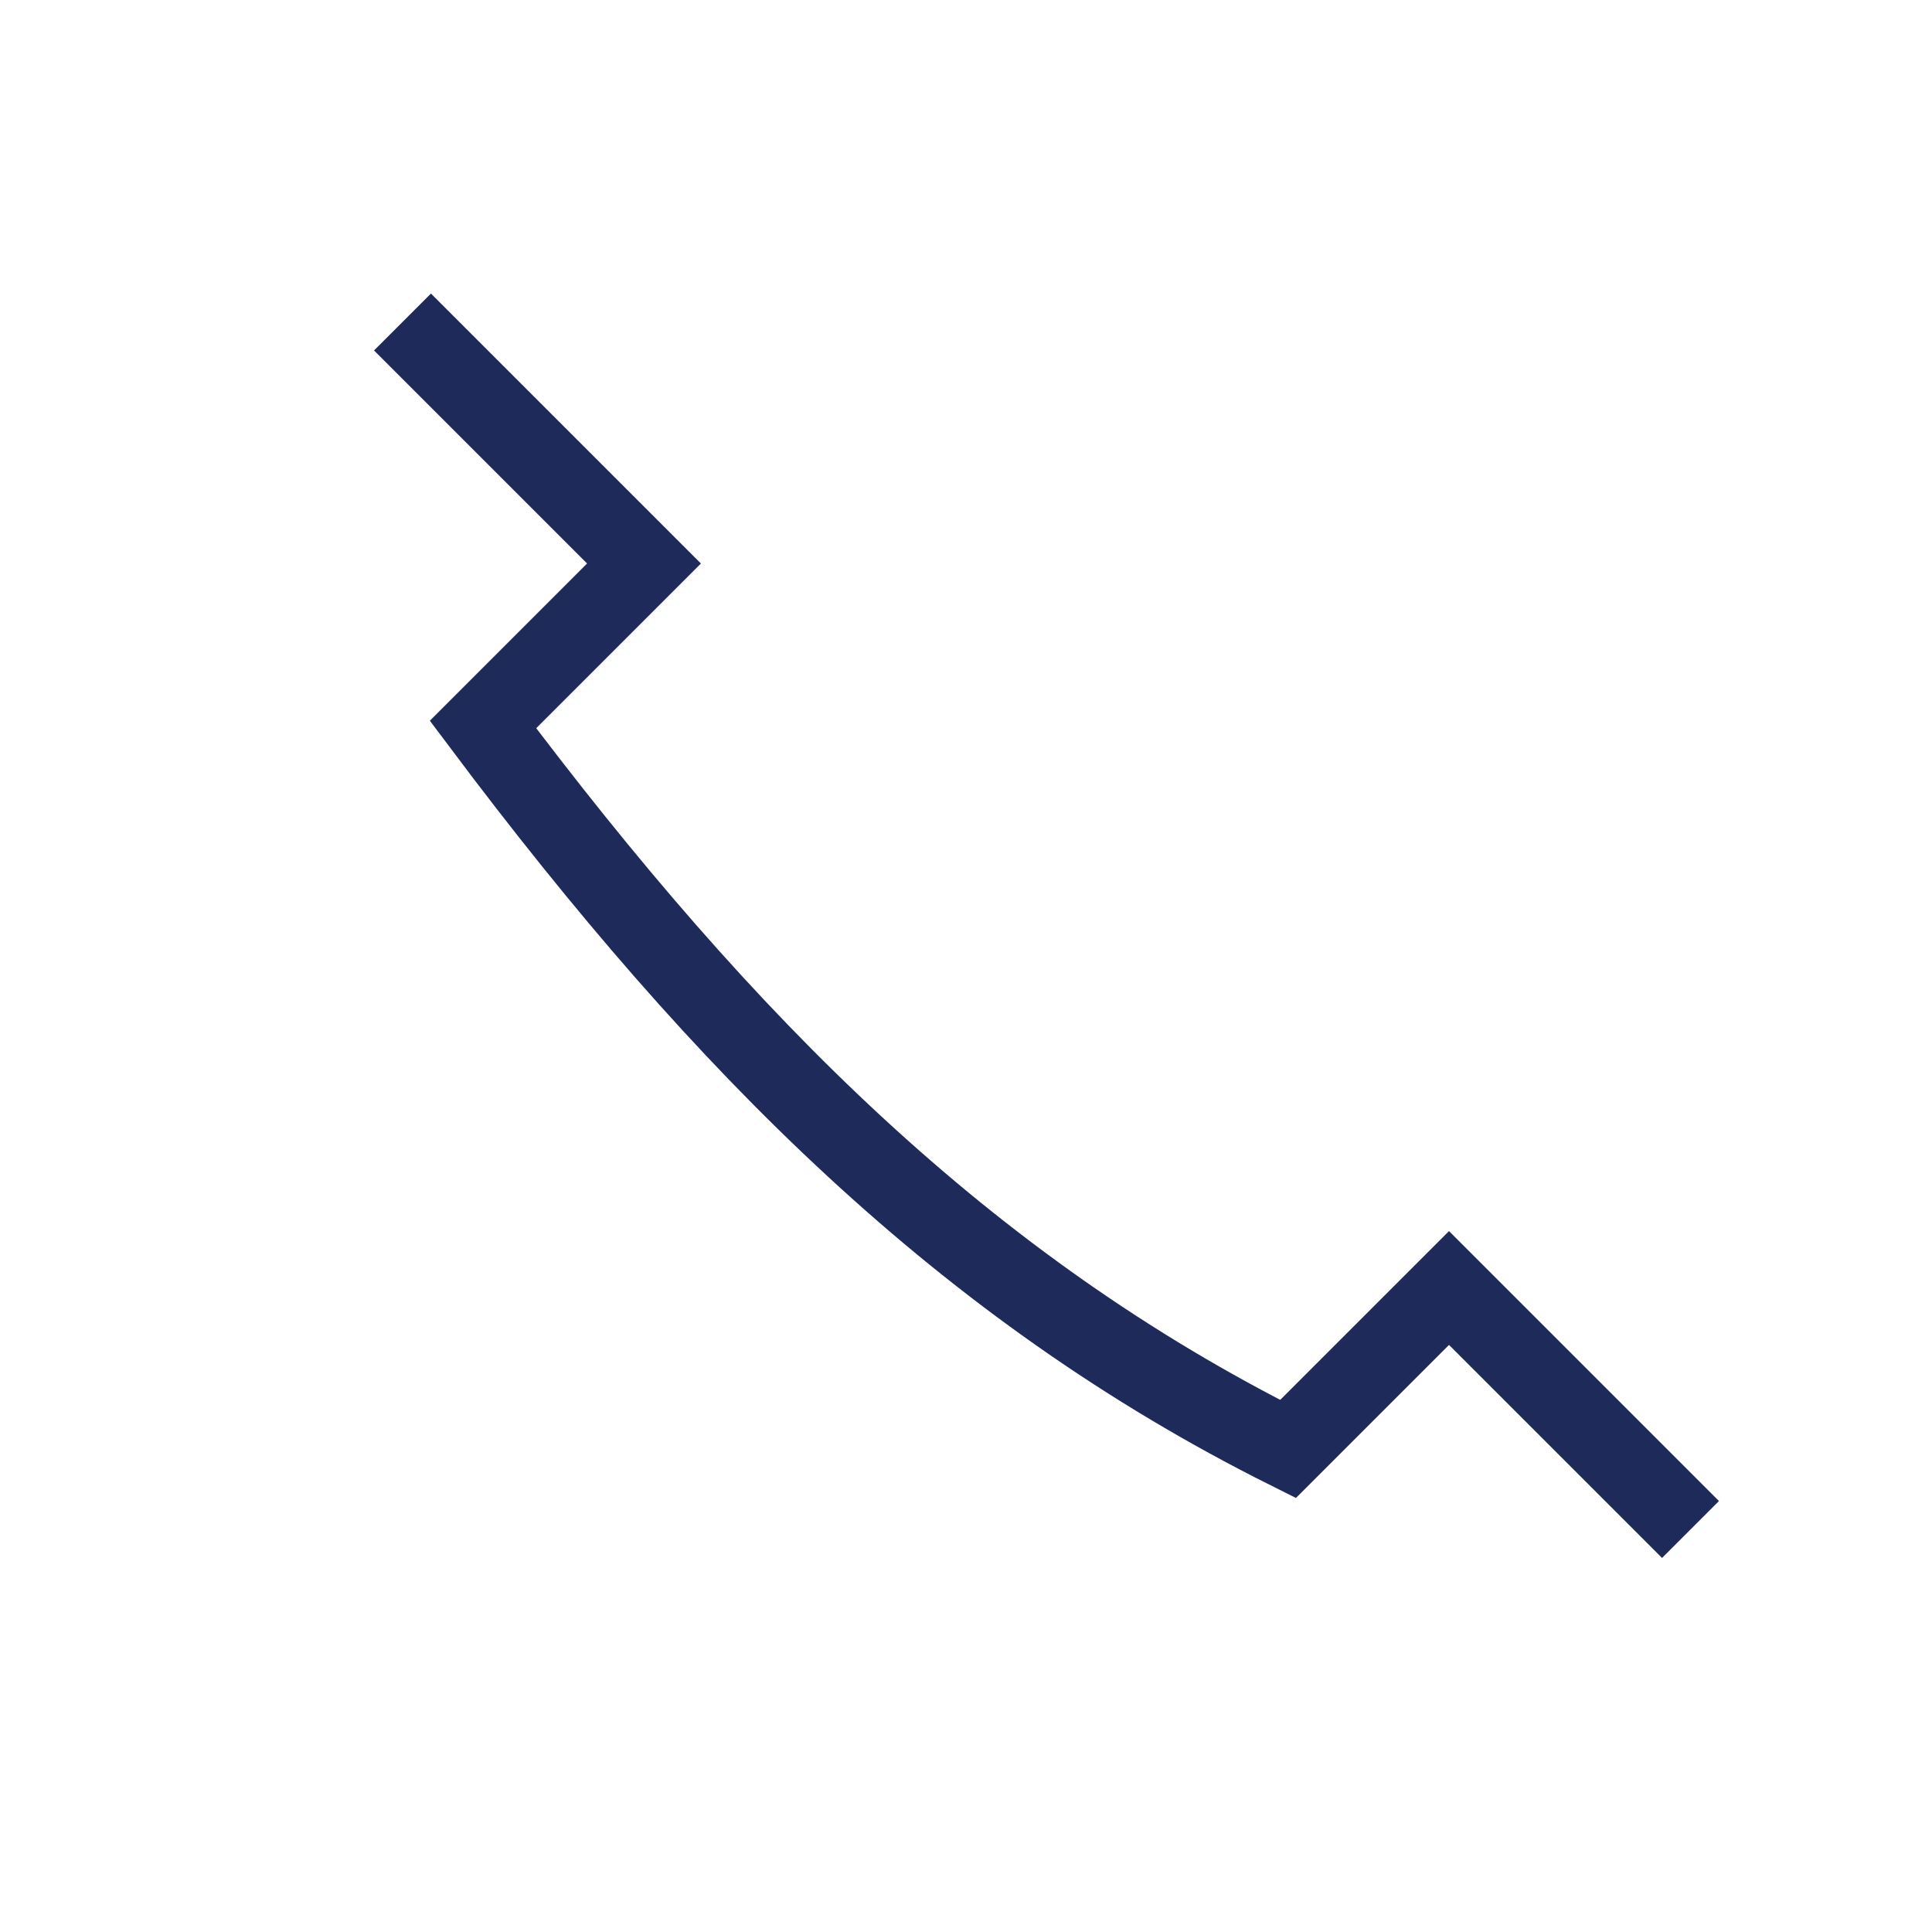
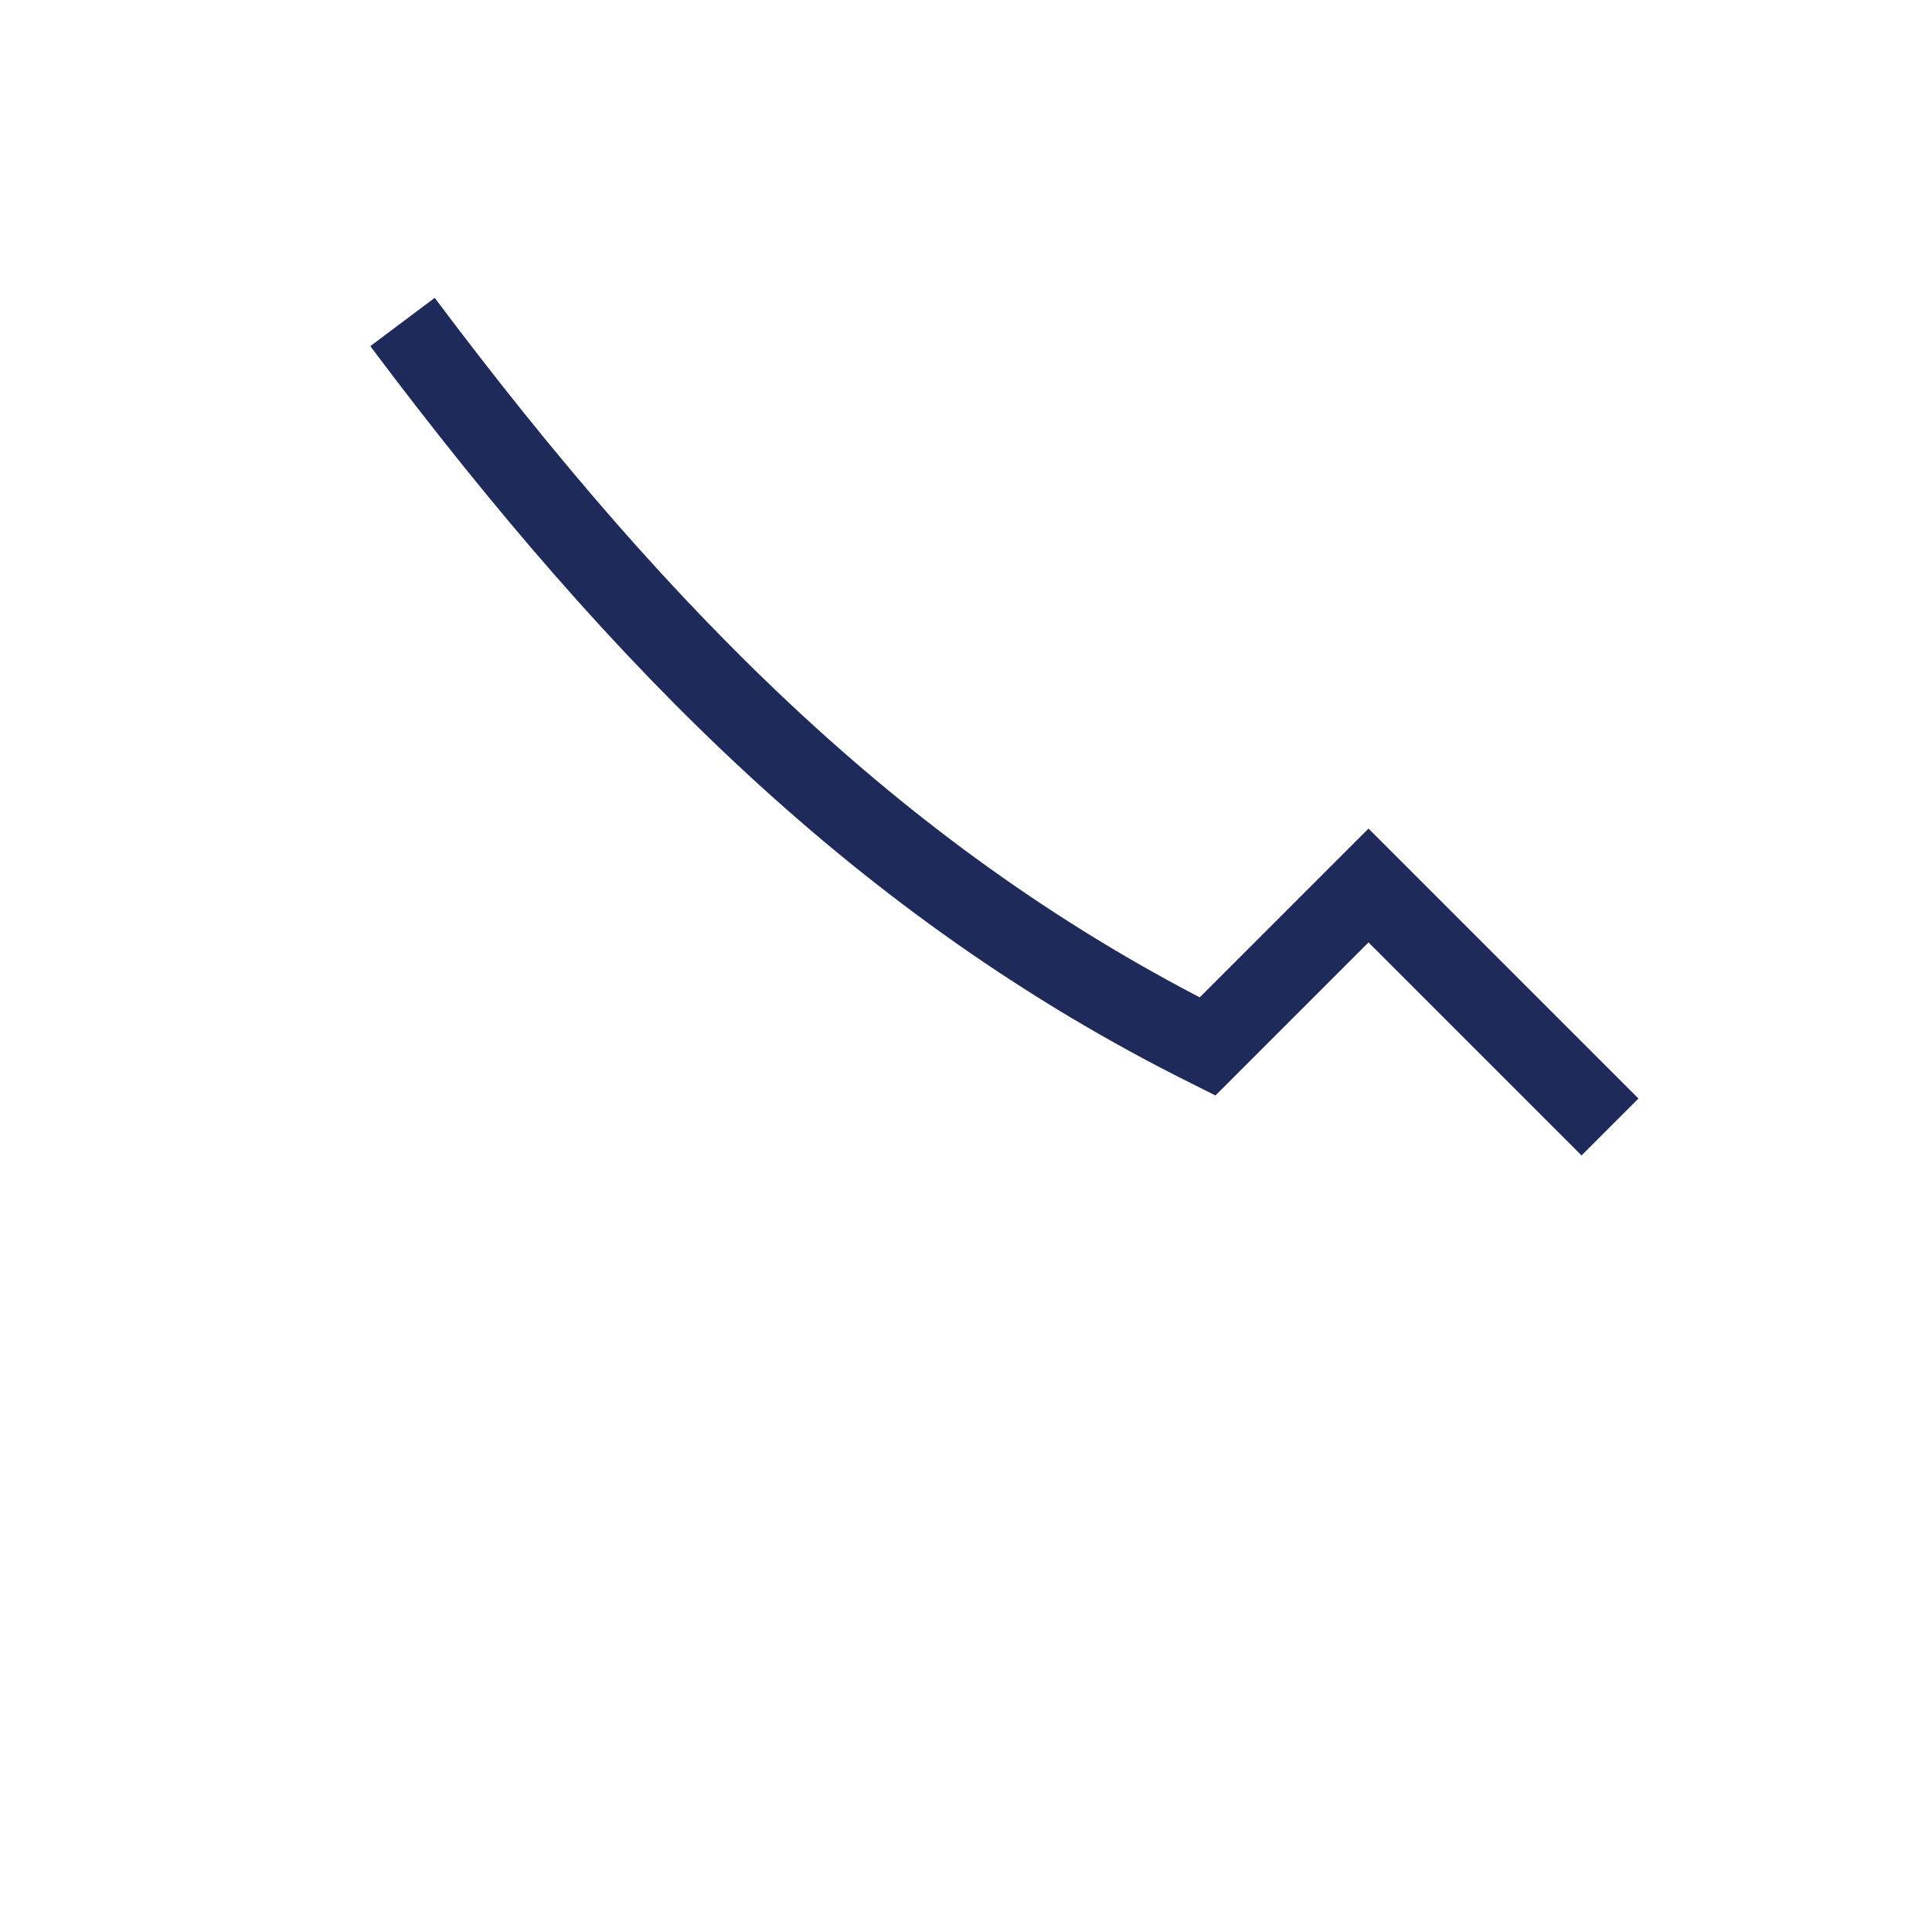
<svg xmlns="http://www.w3.org/2000/svg" width="32" height="32" viewBox="0 0 24 24">
-   <path fill="none" stroke="#1E2A5A" d="M5 4l3 3-2 2c3 4 6 7 10 9l2-2 3 3" />
+   <path fill="none" stroke="#1E2A5A" d="M5 4c3 4 6 7 10 9l2-2 3 3" />
</svg>